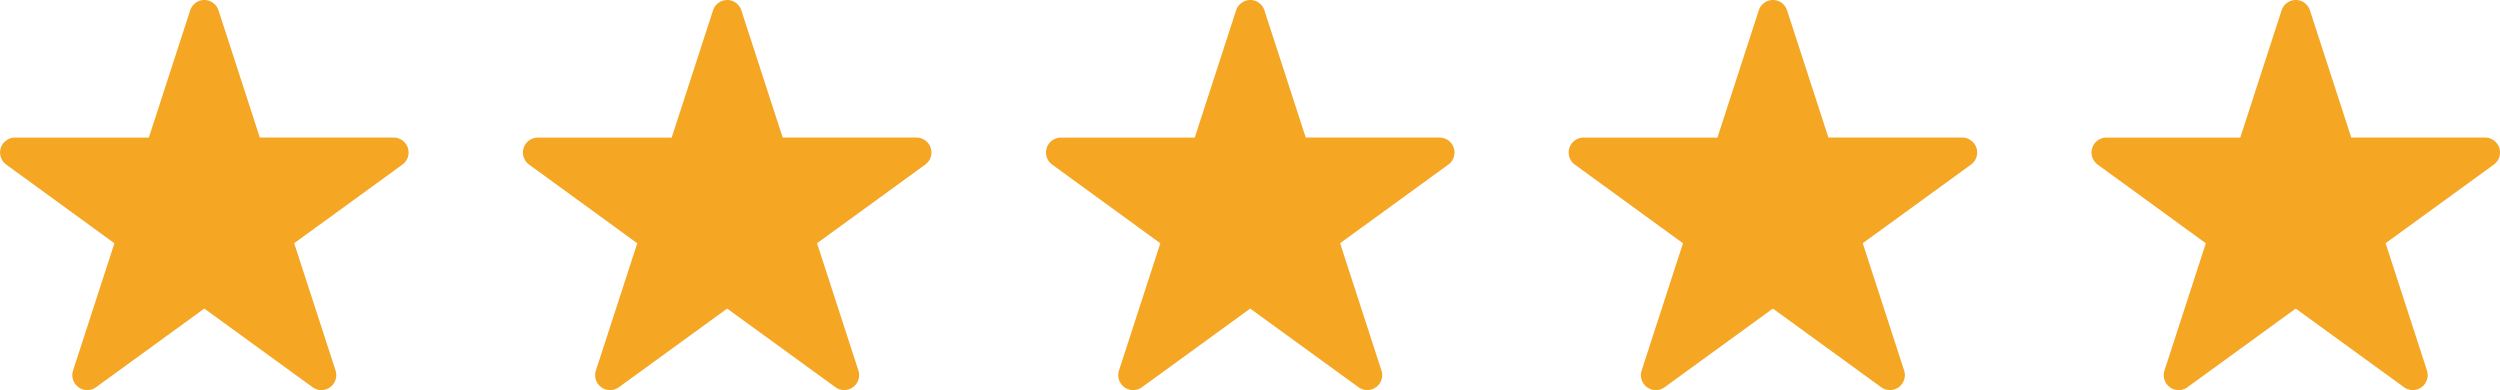
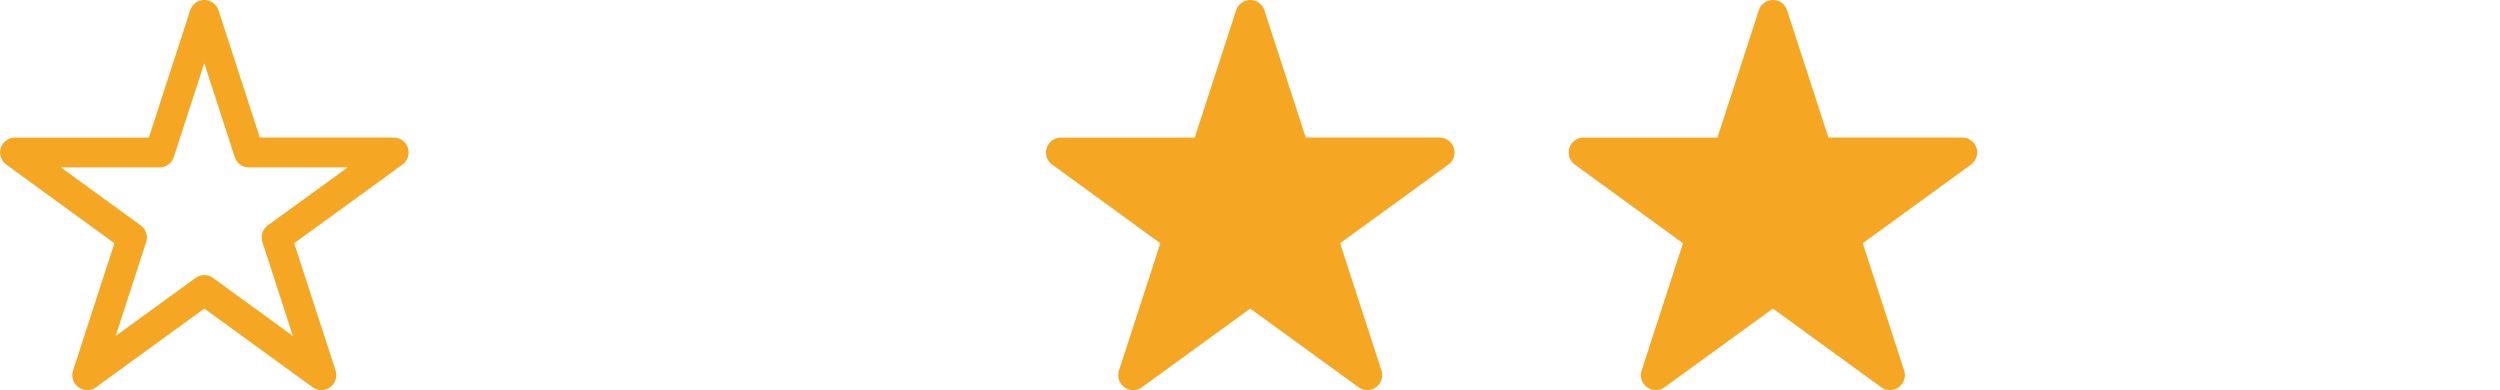
<svg xmlns="http://www.w3.org/2000/svg" width="121.269" height="18.92" viewBox="0 0 121.269 18.92">
  <g id="Group_235816" data-name="Group 235816" transform="translate(-252.5 -2664.962)">
    <g id="noun-star-4864590" transform="translate(252.5 2664.962)">
-       <path id="Path_54793" data-name="Path 54793" d="M137.276,58.332l2.168,6.673h7.017l-5.677,4.124,2.168,6.673-5.677-4.124L131.6,75.8l2.168-6.673-5.677-4.124h7.017Z" transform="translate(-127.367 -57.608)" fill="#f5a623" />
      <path id="Path_54794" data-name="Path 54794" d="M120.506,40.832a.724.724,0,0,1,.689.5l2.006,6.173h6.491a.724.724,0,0,1,.426,1.31l-5.251,3.815,2.006,6.173a.724.724,0,0,1-1.115.81L120.507,55.8l-5.251,3.815a.724.724,0,0,1-1.115-.81l2.006-6.173L110.9,48.816a.724.724,0,0,1,.426-1.31h6.491l2.006-6.173a.724.724,0,0,1,.689-.5Zm0,3.068-1.48,4.553a.724.724,0,0,1-.689.5H113.55l3.873,2.814a.724.724,0,0,1,.263.81l-1.479,4.553,3.873-2.814a.724.724,0,0,1,.851,0l3.873,2.814-1.479-4.553a.724.724,0,0,1,.263-.81l3.873-2.814h-4.788a.724.724,0,0,1-.689-.5Z" transform="translate(-110.597 -40.832)" fill="#f5a623" fill-rule="evenodd" />
    </g>
    <g id="noun-star-4864590-2" data-name="noun-star-4864590" transform="translate(277.862 2664.962)">
-       <path id="Path_54793-2" data-name="Path 54793" d="M137.276,58.332l2.168,6.673h7.017l-5.677,4.124,2.168,6.673-5.677-4.124L131.6,75.8l2.168-6.673-5.677-4.124h7.017Z" transform="translate(-127.367 -57.608)" fill="#f5a623" />
-       <path id="Path_54794-2" data-name="Path 54794" d="M120.506,40.832a.724.724,0,0,1,.689.5l2.006,6.173h6.491a.724.724,0,0,1,.426,1.31l-5.251,3.815,2.006,6.173a.724.724,0,0,1-1.115.81L120.507,55.8l-5.251,3.815a.724.724,0,0,1-1.115-.81l2.006-6.173L110.9,48.816a.724.724,0,0,1,.426-1.31h6.491l2.006-6.173a.724.724,0,0,1,.689-.5Zm0,3.068-1.48,4.553a.724.724,0,0,1-.689.5H113.55l3.873,2.814a.724.724,0,0,1,.263.81l-1.479,4.553,3.873-2.814a.724.724,0,0,1,.851,0l3.873,2.814-1.479-4.553a.724.724,0,0,1,.263-.81l3.873-2.814h-4.788a.724.724,0,0,1-.689-.5Z" transform="translate(-110.597 -40.832)" fill="#f5a623" fill-rule="evenodd" />
-     </g>
+       </g>
    <g id="noun-star-4864590-3" data-name="noun-star-4864590" transform="translate(303.235 2664.962)">
      <path id="Path_54793-3" data-name="Path 54793" d="M137.276,58.332l2.168,6.673h7.017l-5.677,4.124,2.168,6.673-5.677-4.124L131.6,75.8l2.168-6.673-5.677-4.124h7.017Z" transform="translate(-127.367 -57.608)" fill="#f5a623" />
      <path id="Path_54794-3" data-name="Path 54794" d="M120.506,40.832a.724.724,0,0,1,.689.5l2.006,6.173h6.491a.724.724,0,0,1,.426,1.31l-5.251,3.815,2.006,6.173a.724.724,0,0,1-1.115.81L120.507,55.8l-5.251,3.815a.724.724,0,0,1-1.115-.81l2.006-6.173L110.9,48.816a.724.724,0,0,1,.426-1.31h6.491l2.006-6.173a.724.724,0,0,1,.689-.5Zm0,3.068-1.48,4.553a.724.724,0,0,1-.689.5H113.55l3.873,2.814a.724.724,0,0,1,.263.81l-1.479,4.553,3.873-2.814a.724.724,0,0,1,.851,0l3.873,2.814-1.479-4.553a.724.724,0,0,1,.263-.81l3.873-2.814h-4.788a.724.724,0,0,1-.689-.5Z" transform="translate(-110.597 -40.832)" fill="#f5a623" fill-rule="evenodd" />
    </g>
    <g id="noun-star-4864590-4" data-name="noun-star-4864590" transform="translate(328.588 2664.962)">
      <path id="Path_54793-4" data-name="Path 54793" d="M137.276,58.332l2.168,6.673h7.017l-5.677,4.124,2.168,6.673-5.677-4.124L131.6,75.8l2.168-6.673-5.677-4.124h7.017Z" transform="translate(-127.367 -57.608)" fill="#f5a623" />
-       <path id="Path_54794-4" data-name="Path 54794" d="M120.506,40.832a.724.724,0,0,1,.689.5l2.006,6.173h6.491a.724.724,0,0,1,.426,1.31l-5.251,3.815,2.006,6.173a.724.724,0,0,1-1.115.81L120.507,55.8l-5.251,3.815a.724.724,0,0,1-1.115-.81l2.006-6.173L110.9,48.816a.724.724,0,0,1,.426-1.31h6.491l2.006-6.173a.724.724,0,0,1,.689-.5Zm0,3.068-1.48,4.553a.724.724,0,0,1-.689.5H113.55l3.873,2.814a.724.724,0,0,1,.263.81l-1.479,4.553,3.873-2.814a.724.724,0,0,1,.851,0l3.873,2.814-1.479-4.553a.724.724,0,0,1,.263-.81l3.873-2.814h-4.788a.724.724,0,0,1-.689-.5Z" transform="translate(-110.597 -40.832)" fill="#f5a623" fill-rule="evenodd" />
+       <path id="Path_54794-4" data-name="Path 54794" d="M120.506,40.832a.724.724,0,0,1,.689.5l2.006,6.173h6.491a.724.724,0,0,1,.426,1.31l-5.251,3.815,2.006,6.173a.724.724,0,0,1-1.115.81L120.507,55.8l-5.251,3.815a.724.724,0,0,1-1.115-.81l2.006-6.173L110.9,48.816a.724.724,0,0,1,.426-1.31h6.491l2.006-6.173a.724.724,0,0,1,.689-.5m0,3.068-1.48,4.553a.724.724,0,0,1-.689.5H113.55l3.873,2.814a.724.724,0,0,1,.263.81l-1.479,4.553,3.873-2.814a.724.724,0,0,1,.851,0l3.873,2.814-1.479-4.553a.724.724,0,0,1,.263-.81l3.873-2.814h-4.788a.724.724,0,0,1-.689-.5Z" transform="translate(-110.597 -40.832)" fill="#f5a623" fill-rule="evenodd" />
    </g>
    <g id="noun-star-4864590-5" data-name="noun-star-4864590" transform="translate(353.95 2664.962)">
-       <path id="Path_54793-5" data-name="Path 54793" d="M137.276,58.332l2.168,6.673h7.017l-5.677,4.124,2.168,6.673-5.677-4.124L131.6,75.8l2.168-6.673-5.677-4.124h7.017Z" transform="translate(-127.367 -57.608)" fill="#f5a623" />
-       <path id="Path_54794-5" data-name="Path 54794" d="M120.506,40.832a.724.724,0,0,1,.689.5l2.006,6.173h6.491a.724.724,0,0,1,.426,1.31l-5.251,3.815,2.006,6.173a.724.724,0,0,1-1.115.81L120.507,55.8l-5.251,3.815a.724.724,0,0,1-1.115-.81l2.006-6.173L110.9,48.816a.724.724,0,0,1,.426-1.31h6.491l2.006-6.173a.724.724,0,0,1,.689-.5Zm0,3.068-1.48,4.553a.724.724,0,0,1-.689.5H113.55l3.873,2.814a.724.724,0,0,1,.263.81l-1.479,4.553,3.873-2.814a.724.724,0,0,1,.851,0l3.873,2.814-1.479-4.553a.724.724,0,0,1,.263-.81l3.873-2.814h-4.788a.724.724,0,0,1-.689-.5Z" transform="translate(-110.597 -40.832)" fill="#f5a623" fill-rule="evenodd" />
-     </g>
+       </g>
  </g>
</svg>